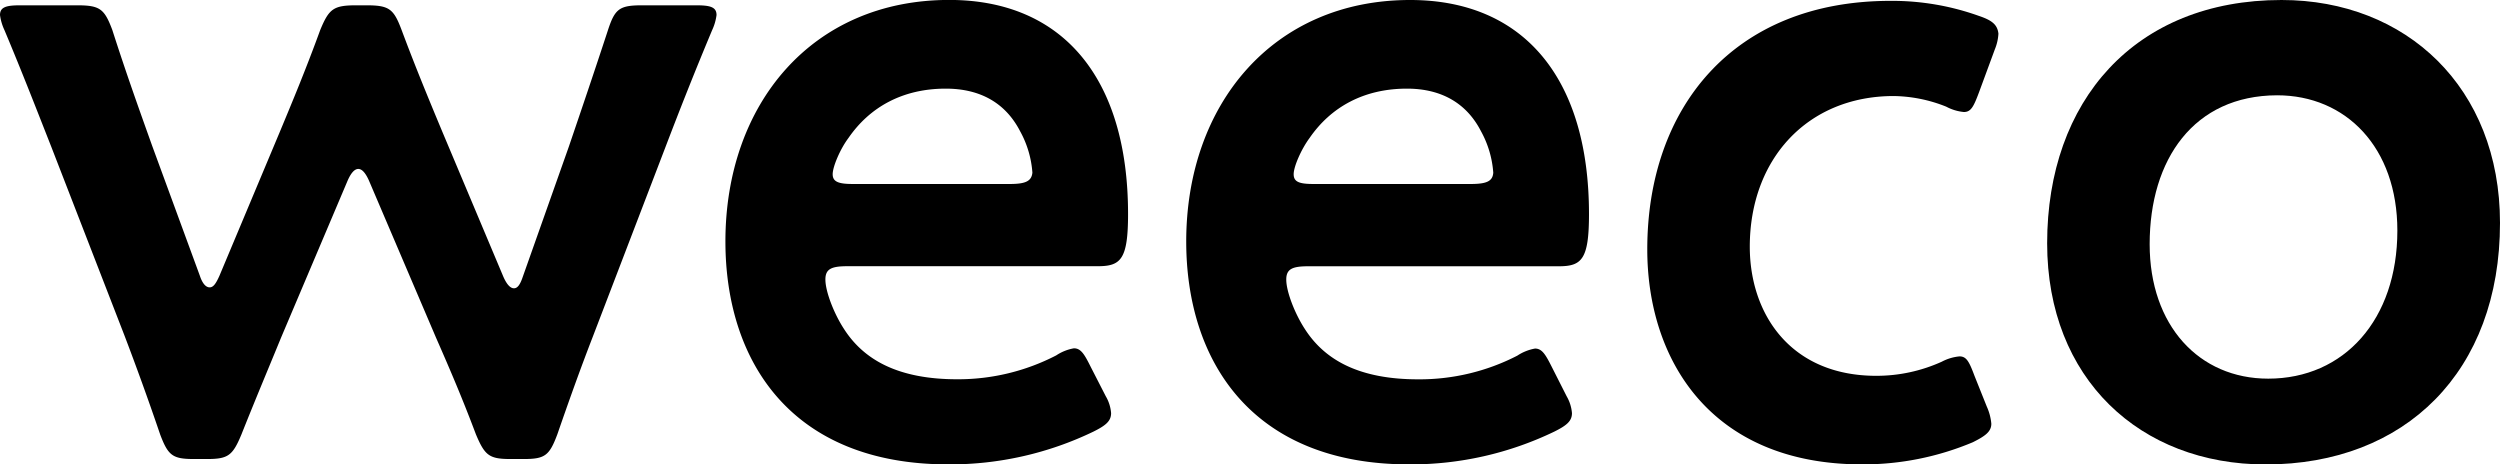
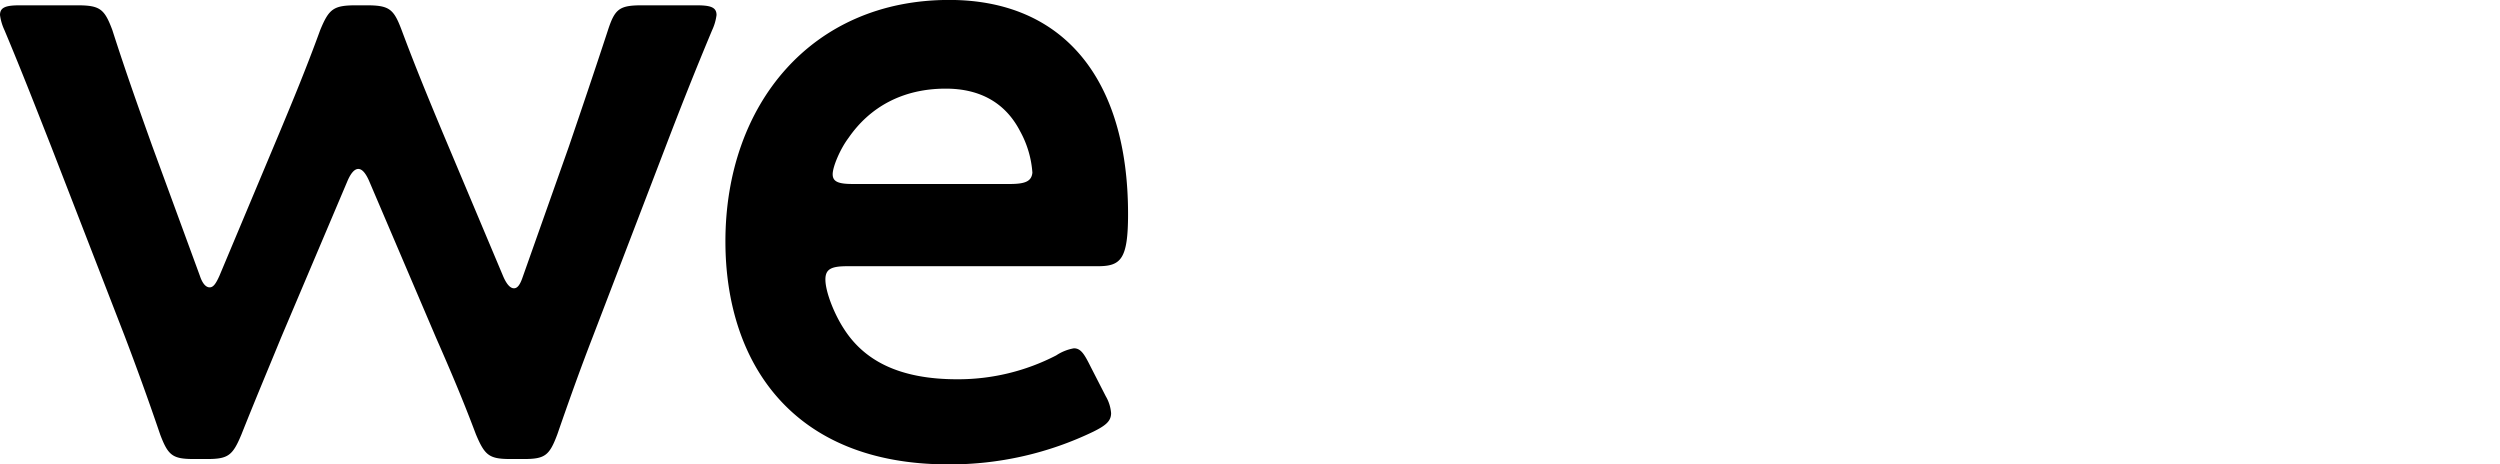
<svg xmlns="http://www.w3.org/2000/svg" viewBox="0 0 405.32 75.3">
  <g id="レイヤー_2" data-name="レイヤー 2">
    <g id="レイヤー_1-2" data-name="レイヤー 1">
      <path d="M45.61,54.64c-2,4.88-4.16,10-6.46,15.78-1.43,3.44-2.15,4-5.59,4H31.41c-3.44,0-4.16-.58-5.45-4-2-5.88-3.87-11-5.74-15.92L8.32,23.81C6,17.93,3.73,12.05.72,4.88A8.39,8.39,0,0,1,0,2.44C0,1.15,1,.86,3.3.86h9.18c3.73,0,4.44.57,5.73,4,2.3,7.17,4.31,12.76,6.46,18.78l7.74,21.09c.43,1.29,1,1.86,1.58,1.86s1-.57,1.58-1.86l9.75-23.24c2.15-5.16,4.3-10.32,6.6-16.63,1.43-3.45,2.15-4,5.88-4h1.58c3.73,0,4.44.57,5.73,4,2.3,6.16,4.45,11.33,6.6,16.49l9.9,23.52c.57,1.29,1.15,1.87,1.72,1.87s1-.58,1.43-1.87l7.46-21.08c2.15-6.31,4-11.76,6.31-18.79C99.68,1.43,100.4.86,104.12.86h8.75c2.3,0,3.3.29,3.3,1.58a8.29,8.29,0,0,1-.71,2.44c-3,7.17-5.31,13.05-7.61,19.07L96.09,54.64c-2,5.17-3.73,10-5.73,15.78-1.29,3.44-2,4-5.45,4H82.76c-3.45,0-4.16-.58-5.6-4C75,64.68,73,60,70.71,54.79L59.81,29.26c-.58-1.29-1.15-1.87-1.72-1.87s-1.15.58-1.72,1.87Z" />
      <path d="M179.28,64.25a6.37,6.37,0,0,1,.86,2.73c0,1.29-.86,2-2.87,3a53.54,53.54,0,0,1-23.52,5.31c-25.53,0-36.14-16.78-36.14-36.15,0-22.23,14-39.15,36.28-39.15,18.36,0,29,12.62,29,34.71,0,7.31-1.15,8.46-4.88,8.46H137.4c-2.58,0-3.58.43-3.58,2.15,0,2,1.43,5.6,3,8,3.3,5.17,9,8.18,18.36,8.18a34.61,34.61,0,0,0,16.06-3.87,7.57,7.57,0,0,1,2.87-1.15c1.15,0,1.72,1,2.72,3ZM167.38,28a16.26,16.26,0,0,0-2-6.74c-2.3-4.45-6.31-6.89-12.05-6.89-7,0-12.33,3-15.77,8C136.25,24.1,135,27,135,28.25s1,1.58,3.3,1.58h25.39C166.23,29.83,167.23,29.4,167.38,28Z" />
-       <path d="M254,64.25a6.52,6.52,0,0,1,.86,2.73c0,1.29-.86,2-2.87,3a53.57,53.57,0,0,1-23.52,5.31c-25.53,0-36.15-16.78-36.15-36.15C192.33,16.92,206.39,0,228.62,0c18.36,0,29,12.62,29,34.71,0,7.31-1.15,8.46-4.88,8.46H212.13c-2.59,0-3.59.43-3.59,2.15,0,2,1.43,5.6,3,8,3.3,5.17,9,8.18,18.36,8.18A34.61,34.61,0,0,0,246,57.66a7.63,7.63,0,0,1,2.87-1.15c1.15,0,1.72,1,2.73,3ZM242.1,28a16.26,16.26,0,0,0-2-6.74c-2.29-4.45-6.31-6.89-12-6.89-7,0-12.34,3-15.78,8-1.29,1.73-2.58,4.59-2.58,5.88s1,1.58,3.3,1.58h25.38C241,29.83,242,29.4,242.1,28Z" />
-       <path d="M322.85,68.7c0,1.29-1,2-3,3a45.91,45.91,0,0,1-17.93,3.59c-24.67,0-34.85-17.07-34.85-34.85C267.06,17.5,281,.14,306.5.14a41.72,41.72,0,0,1,14.34,2.44c2.15.72,3,1.44,3.16,2.87A7.75,7.75,0,0,1,323.42,8l-2.58,7c-.86,2.29-1.29,3.16-2.44,3.16a7.57,7.57,0,0,1-2.87-.87,23.65,23.65,0,0,0-8.6-1.72C293,15.63,283.69,25.82,283.69,40c0,10.9,6.6,20.93,20.51,20.93a25.66,25.66,0,0,0,10.62-2.29,7.65,7.65,0,0,1,2.87-.86c1.14,0,1.57.86,2.43,3.15l2,5A8.57,8.57,0,0,1,322.85,68.7Z" />
-       <path d="M405.32,36.14c0,24.1-15.35,39.16-38,39.16-20.36,0-35.42-13.91-35.42-35.86,0-23.09,14.2-39.44,38-39.44C390.12,0,405.32,14.2,405.32,36.14Zm-56.8,3.45c0,13.19,8,21.8,19.22,21.8,12.34,0,20.94-9.61,20.94-24,0-13.48-8.32-21.94-19.5-21.94C355.69,15.49,348.52,25.82,348.52,39.59Z" />
    </g>
  </g>
</svg>